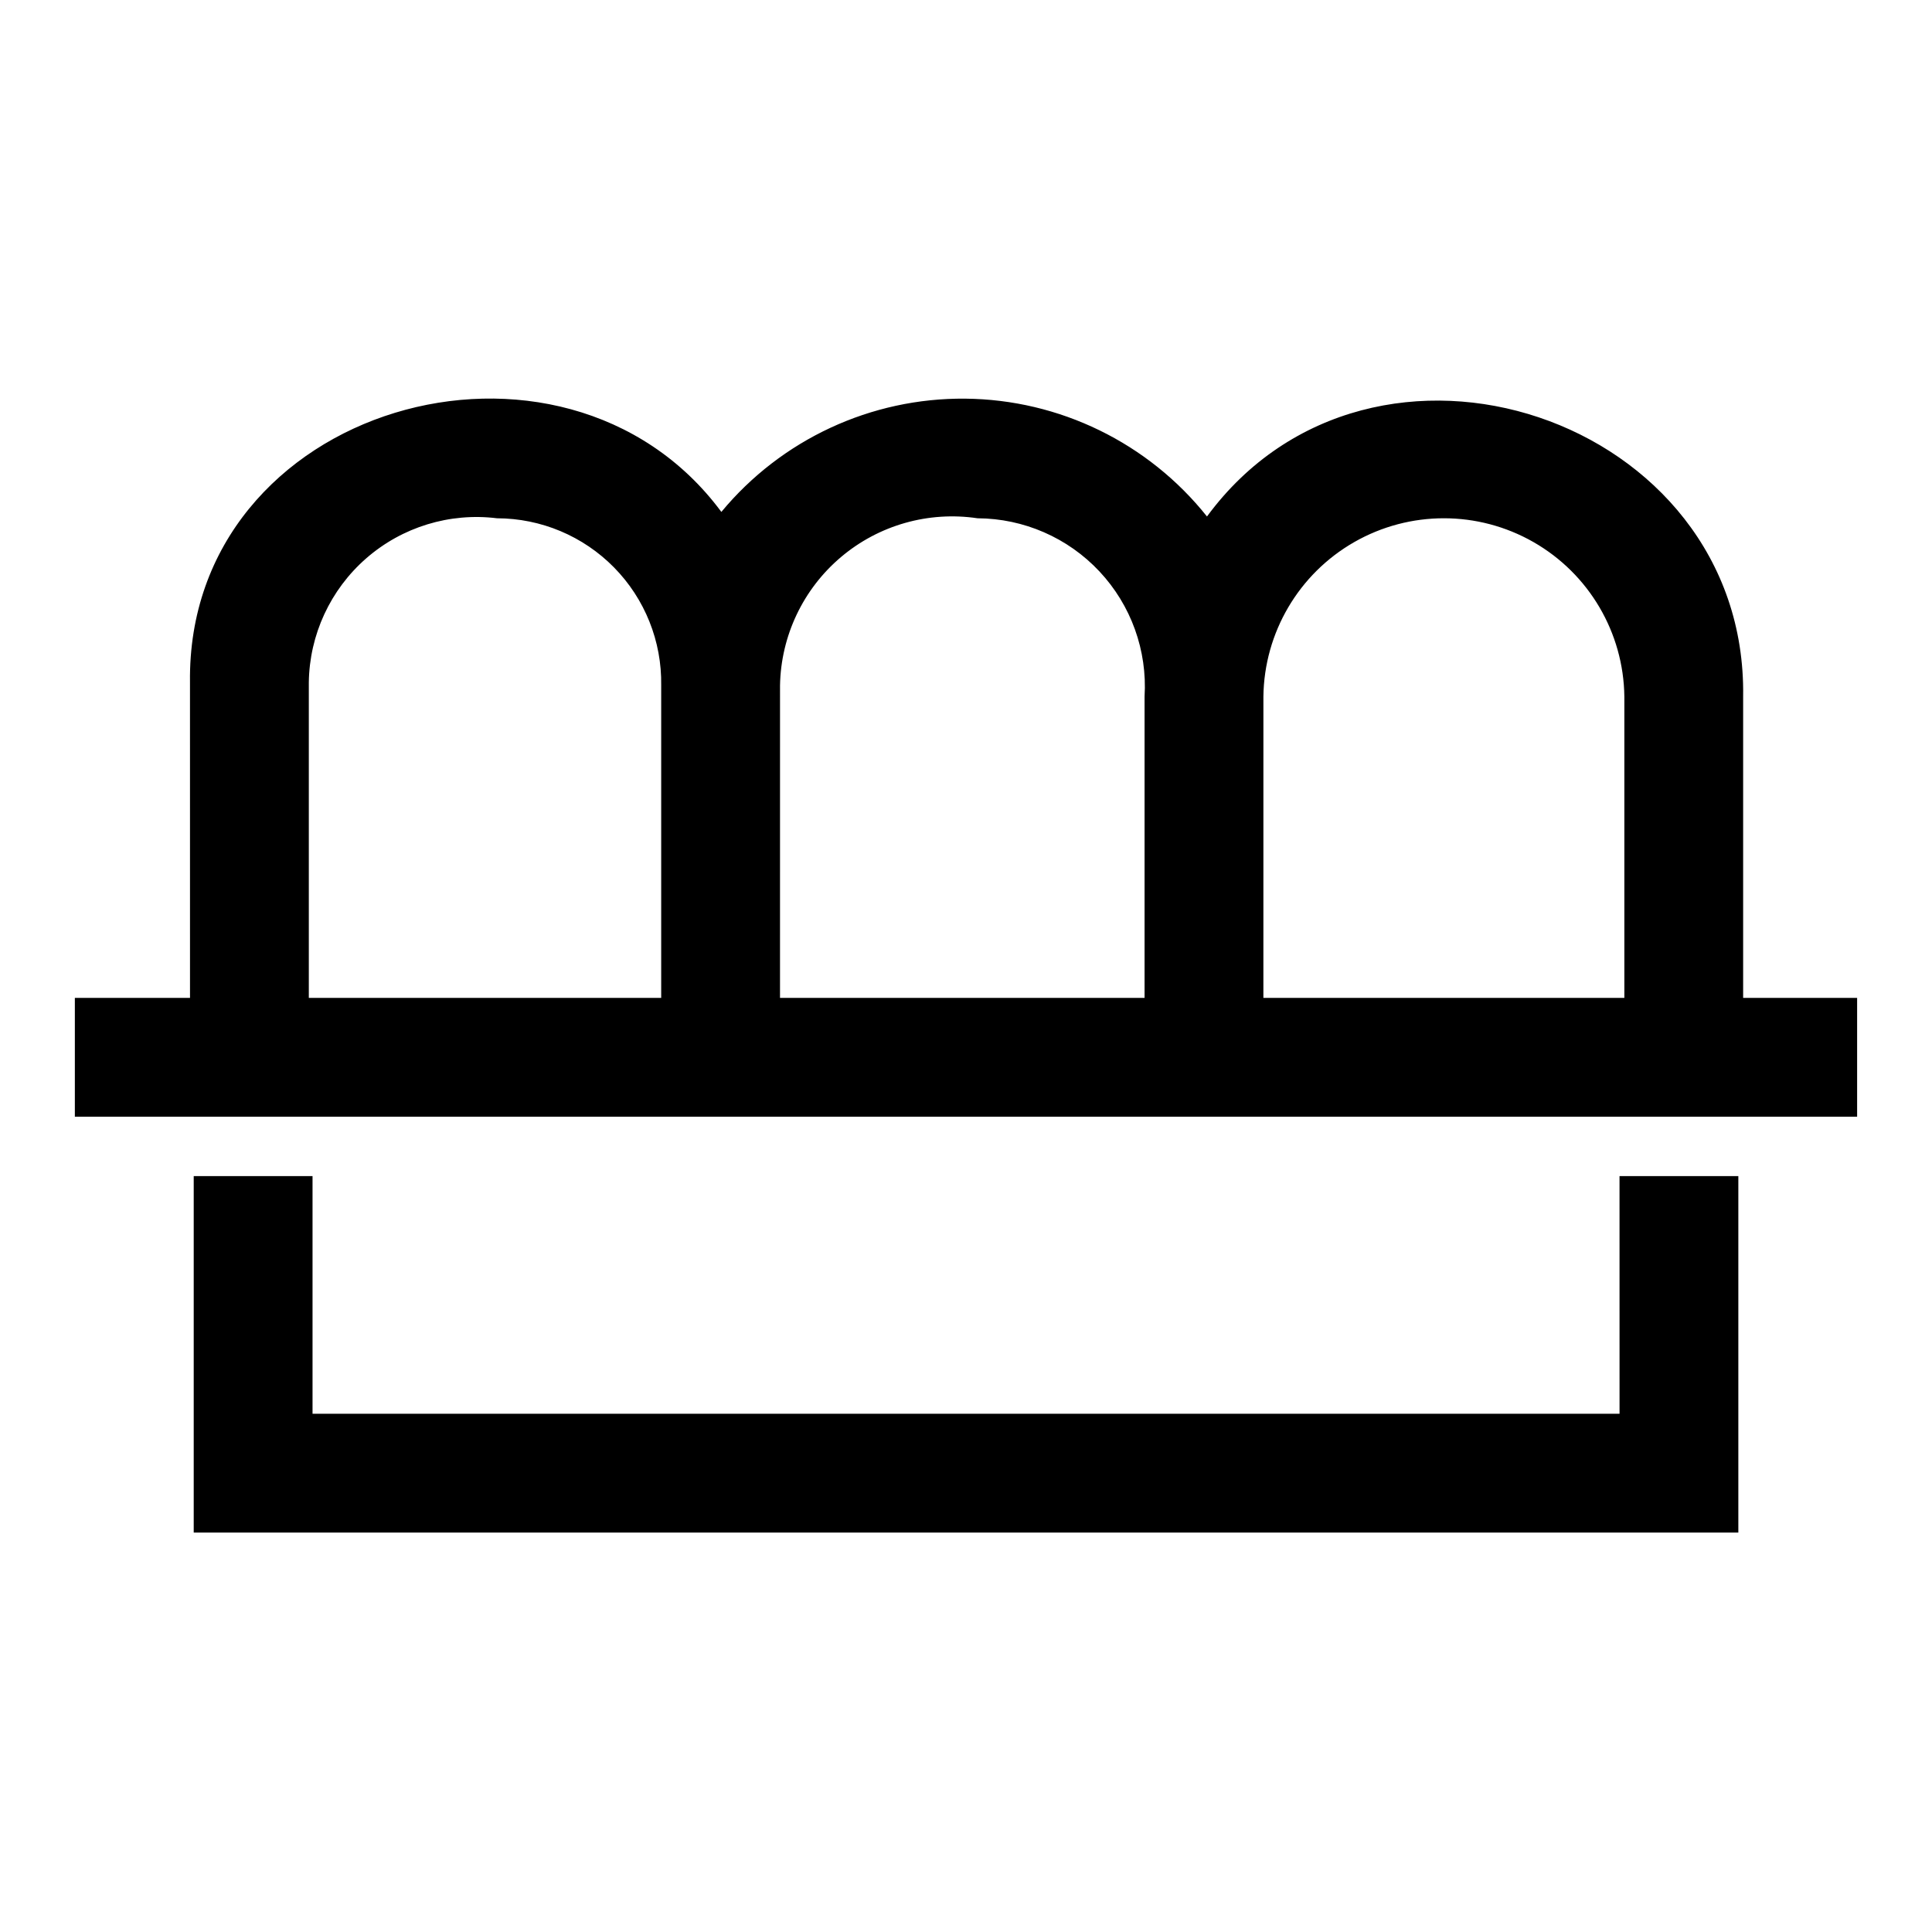
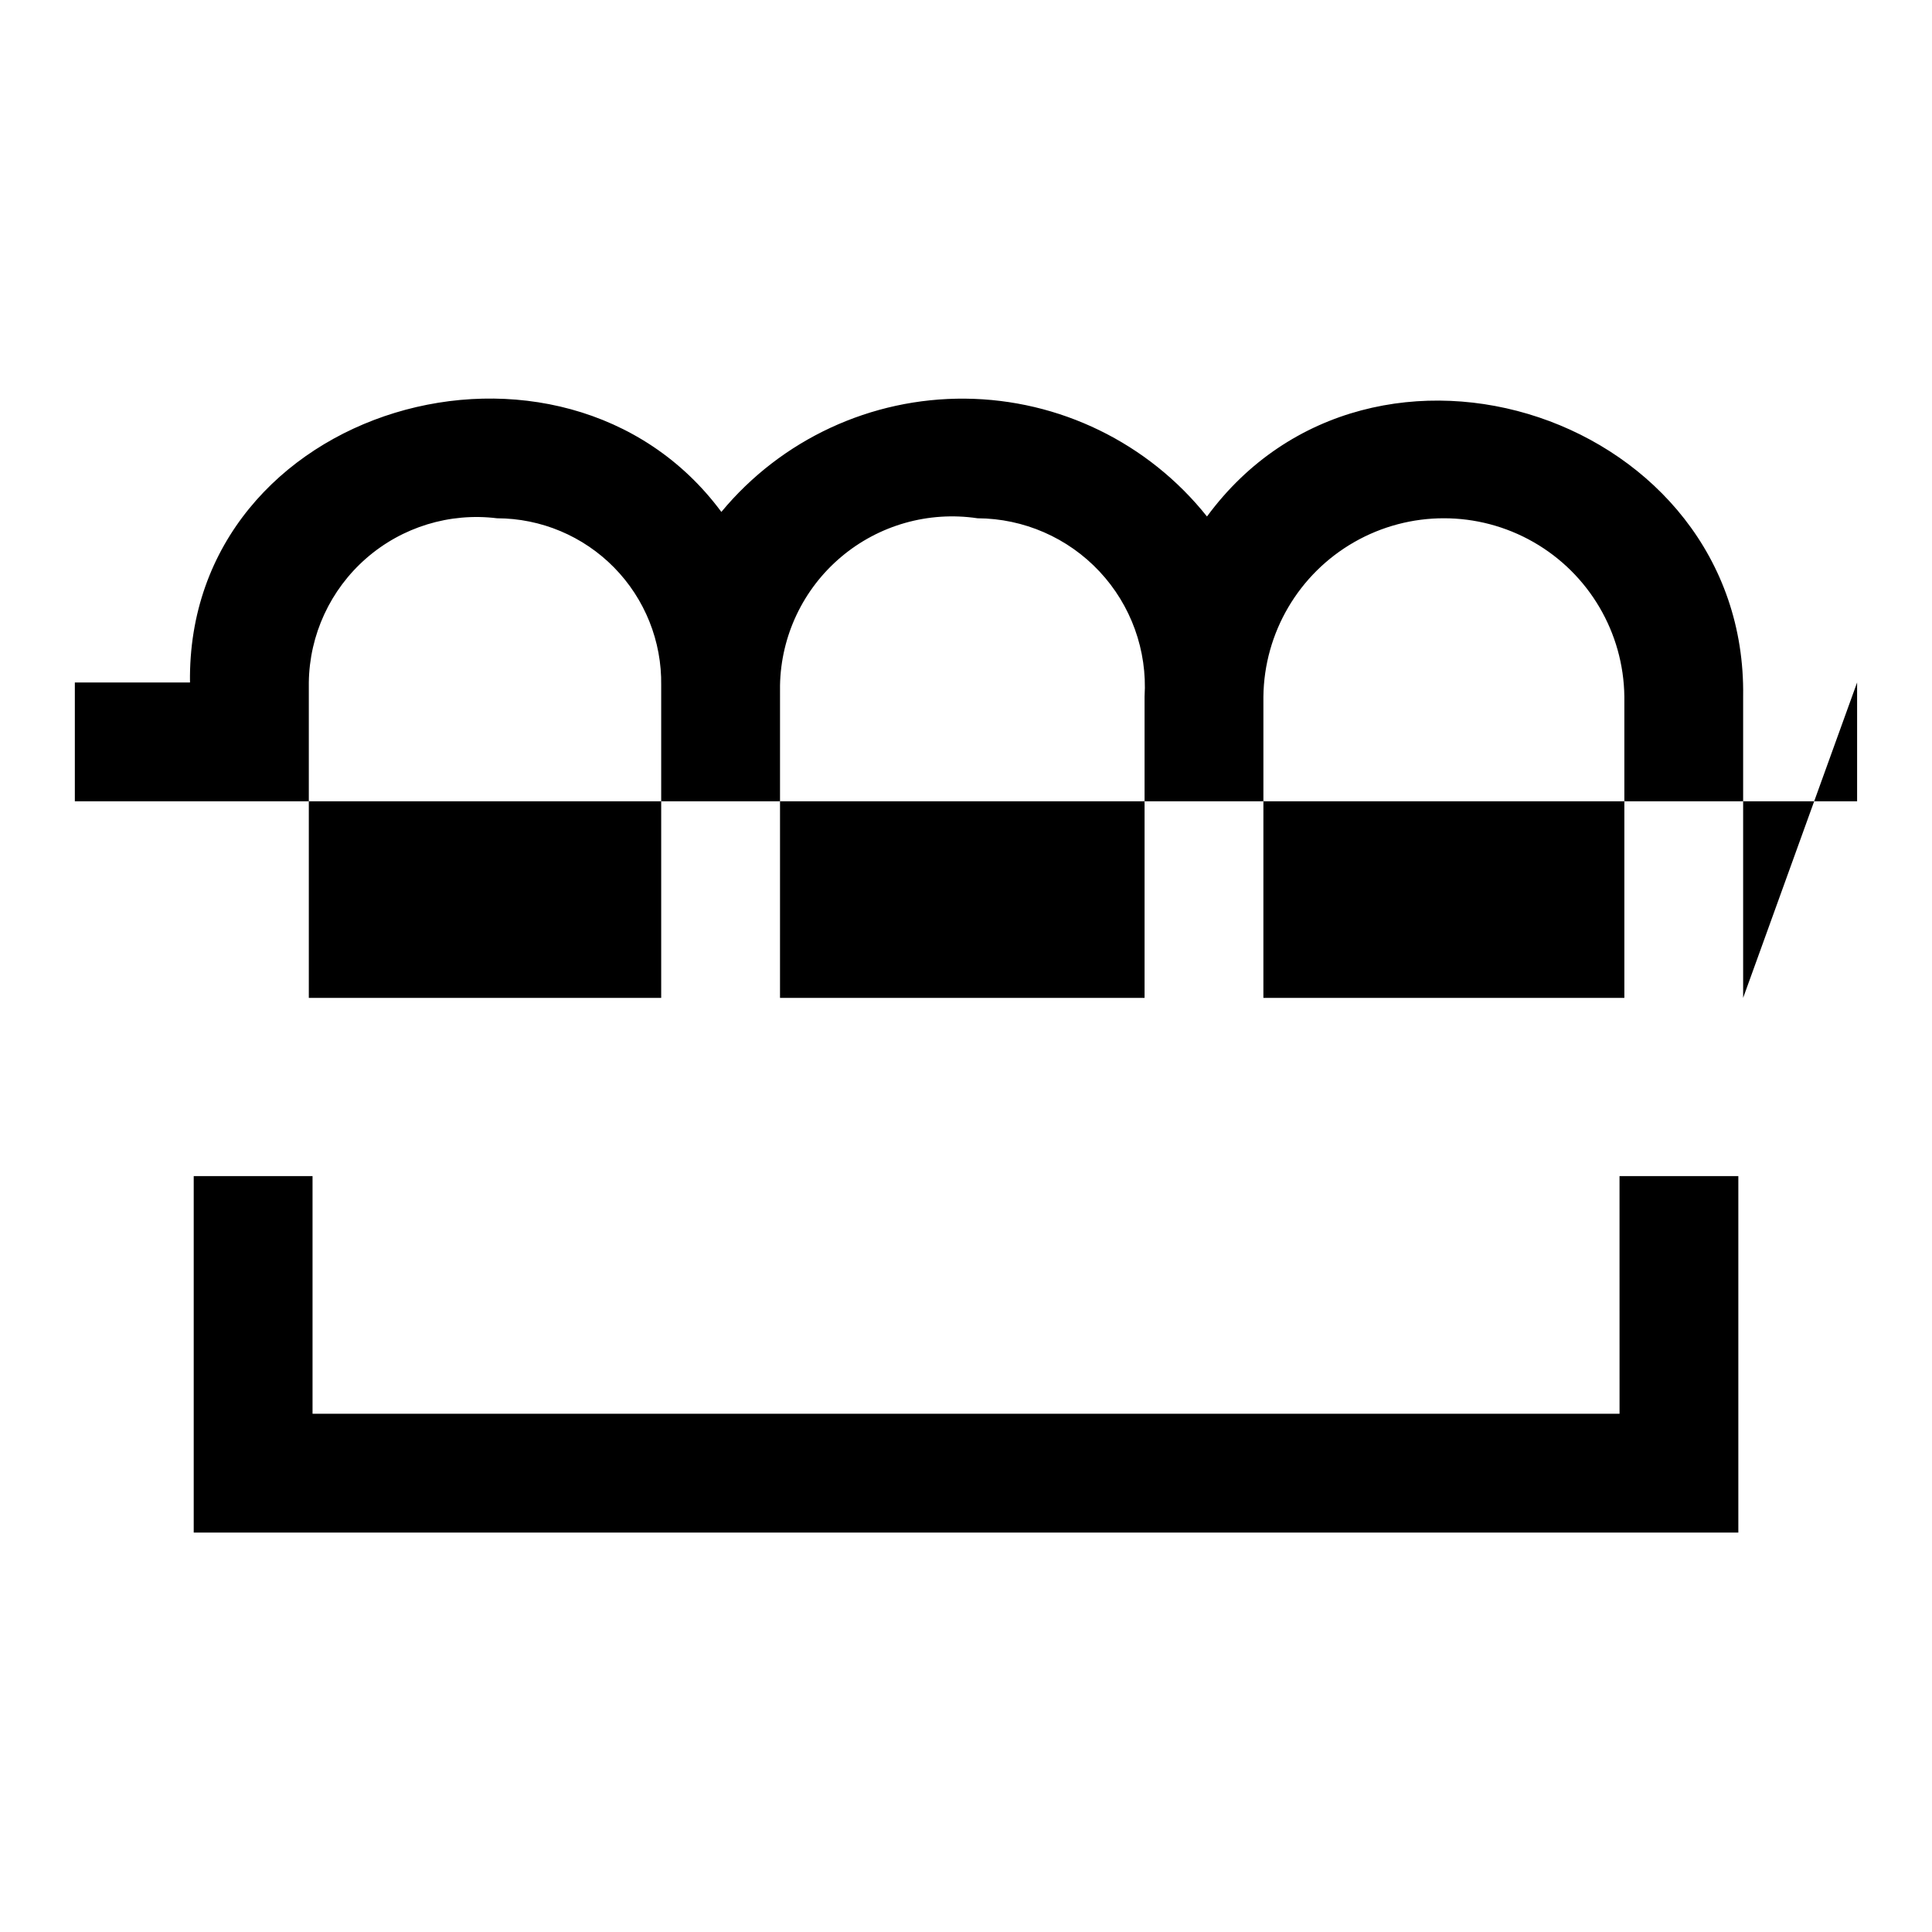
<svg xmlns="http://www.w3.org/2000/svg" fill="#000000" width="800px" height="800px" version="1.1" viewBox="144 144 512 512">
-   <path d="m605.95 408.45v-79.848c1.105-74.102-98.211-107.35-142.09-47.723h0.004c-15.562-19.523-39.094-30.996-64.059-31.23-24.965-0.234-48.707 10.793-64.637 30.016-41.969-56.664-141.79-28.441-140.82 45.195l0.004 83.59h-30.516v31.488h472.32v-31.488zm-380.11 0v-83.594c0.164-12.629 5.699-24.594 15.219-32.898 9.52-8.305 22.125-12.164 34.66-10.609 11.664 0.02 22.836 4.715 31.012 13.035 8.176 8.32 12.676 19.57 12.492 31.234v82.832zm124.87 0 0.004-82.832c0.242-13.125 6.125-25.508 16.148-33.984 10.023-8.48 23.211-12.227 36.195-10.285 12.25 0.055 23.938 5.148 32.312 14.09s12.699 20.938 11.953 33.164v79.852zm128.1 0 0.004-79.848c0.203-16.949 9.363-32.527 24.078-40.945 14.715-8.414 32.785-8.414 47.496 0 14.715 8.418 23.875 23.996 24.082 40.945v79.852zm94.379 47.23h31.488v94.465l-409.34 0.004v-94.465h31.488v62.977h346.37z" />
+   <path d="m605.95 408.45v-79.848c1.105-74.102-98.211-107.35-142.09-47.723h0.004c-15.562-19.523-39.094-30.996-64.059-31.23-24.965-0.234-48.707 10.793-64.637 30.016-41.969-56.664-141.79-28.441-140.82 45.195h-30.516v31.488h472.32v-31.488zm-380.11 0v-83.594c0.164-12.629 5.699-24.594 15.219-32.898 9.52-8.305 22.125-12.164 34.66-10.609 11.664 0.02 22.836 4.715 31.012 13.035 8.176 8.32 12.676 19.57 12.492 31.234v82.832zm124.87 0 0.004-82.832c0.242-13.125 6.125-25.508 16.148-33.984 10.023-8.48 23.211-12.227 36.195-10.285 12.25 0.055 23.938 5.148 32.312 14.09s12.699 20.938 11.953 33.164v79.852zm128.1 0 0.004-79.848c0.203-16.949 9.363-32.527 24.078-40.945 14.715-8.414 32.785-8.414 47.496 0 14.715 8.418 23.875 23.996 24.082 40.945v79.852zm94.379 47.23h31.488v94.465l-409.34 0.004v-94.465h31.488v62.977h346.37z" />
</svg>